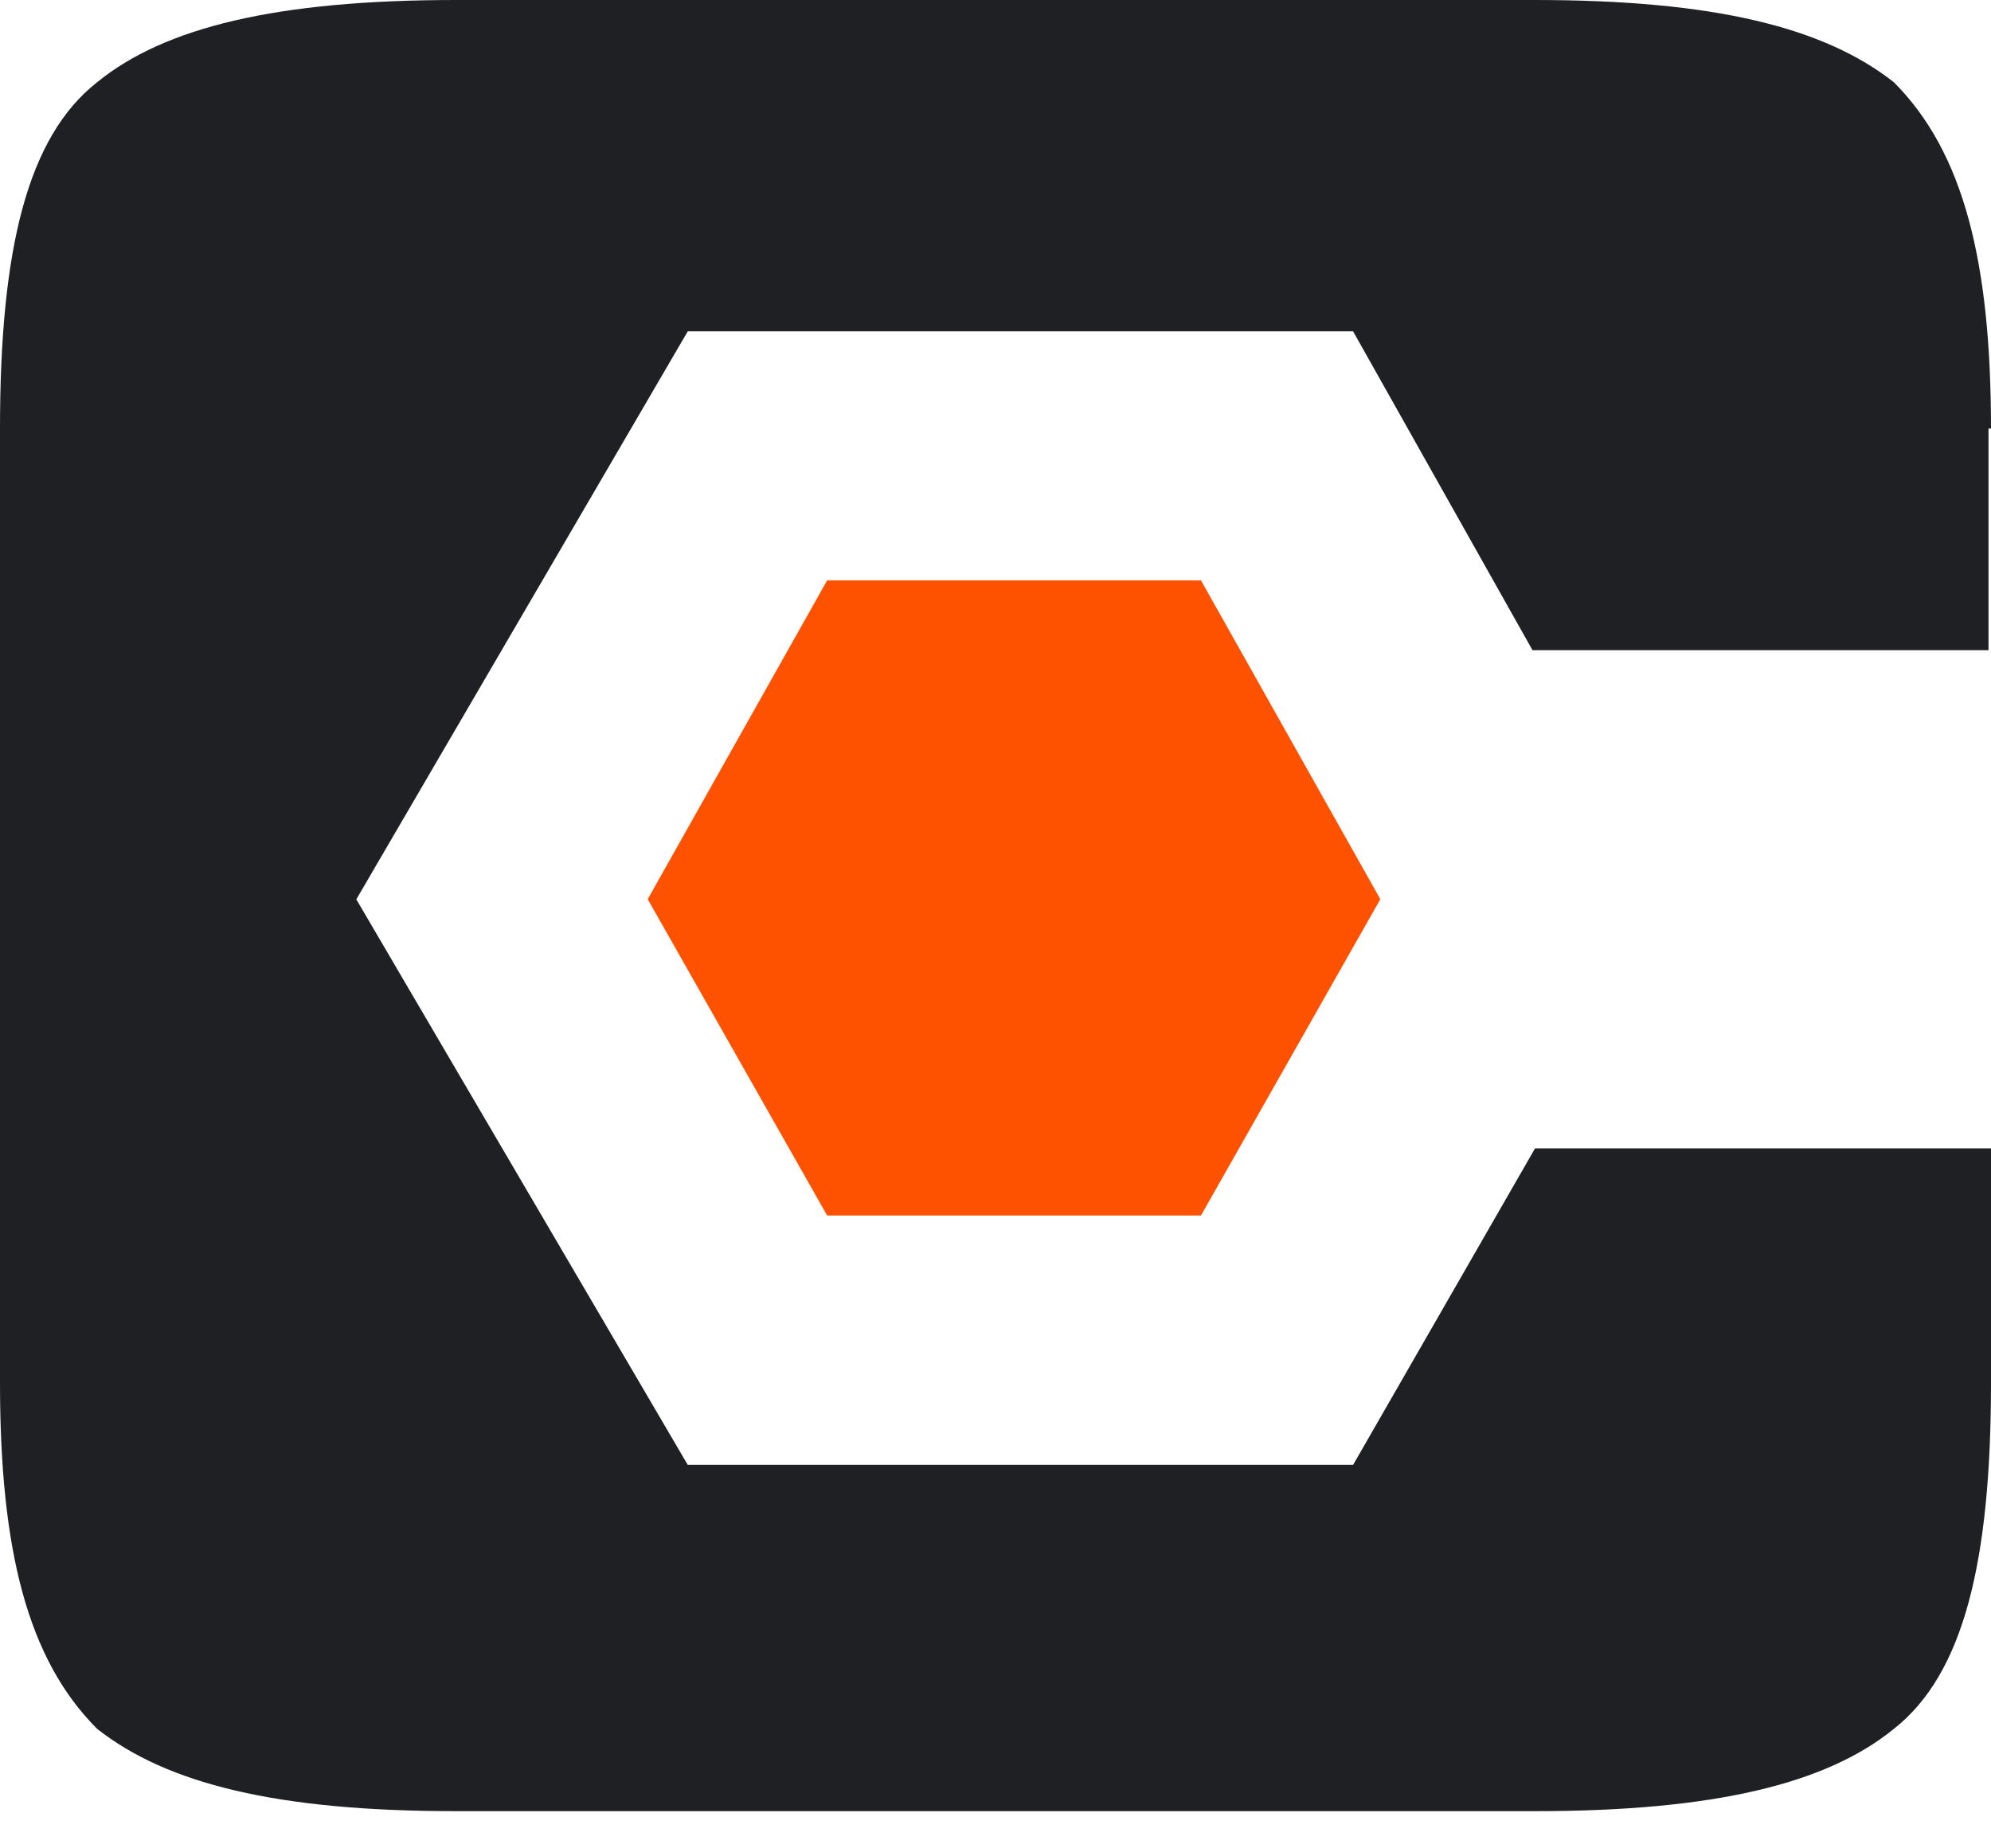
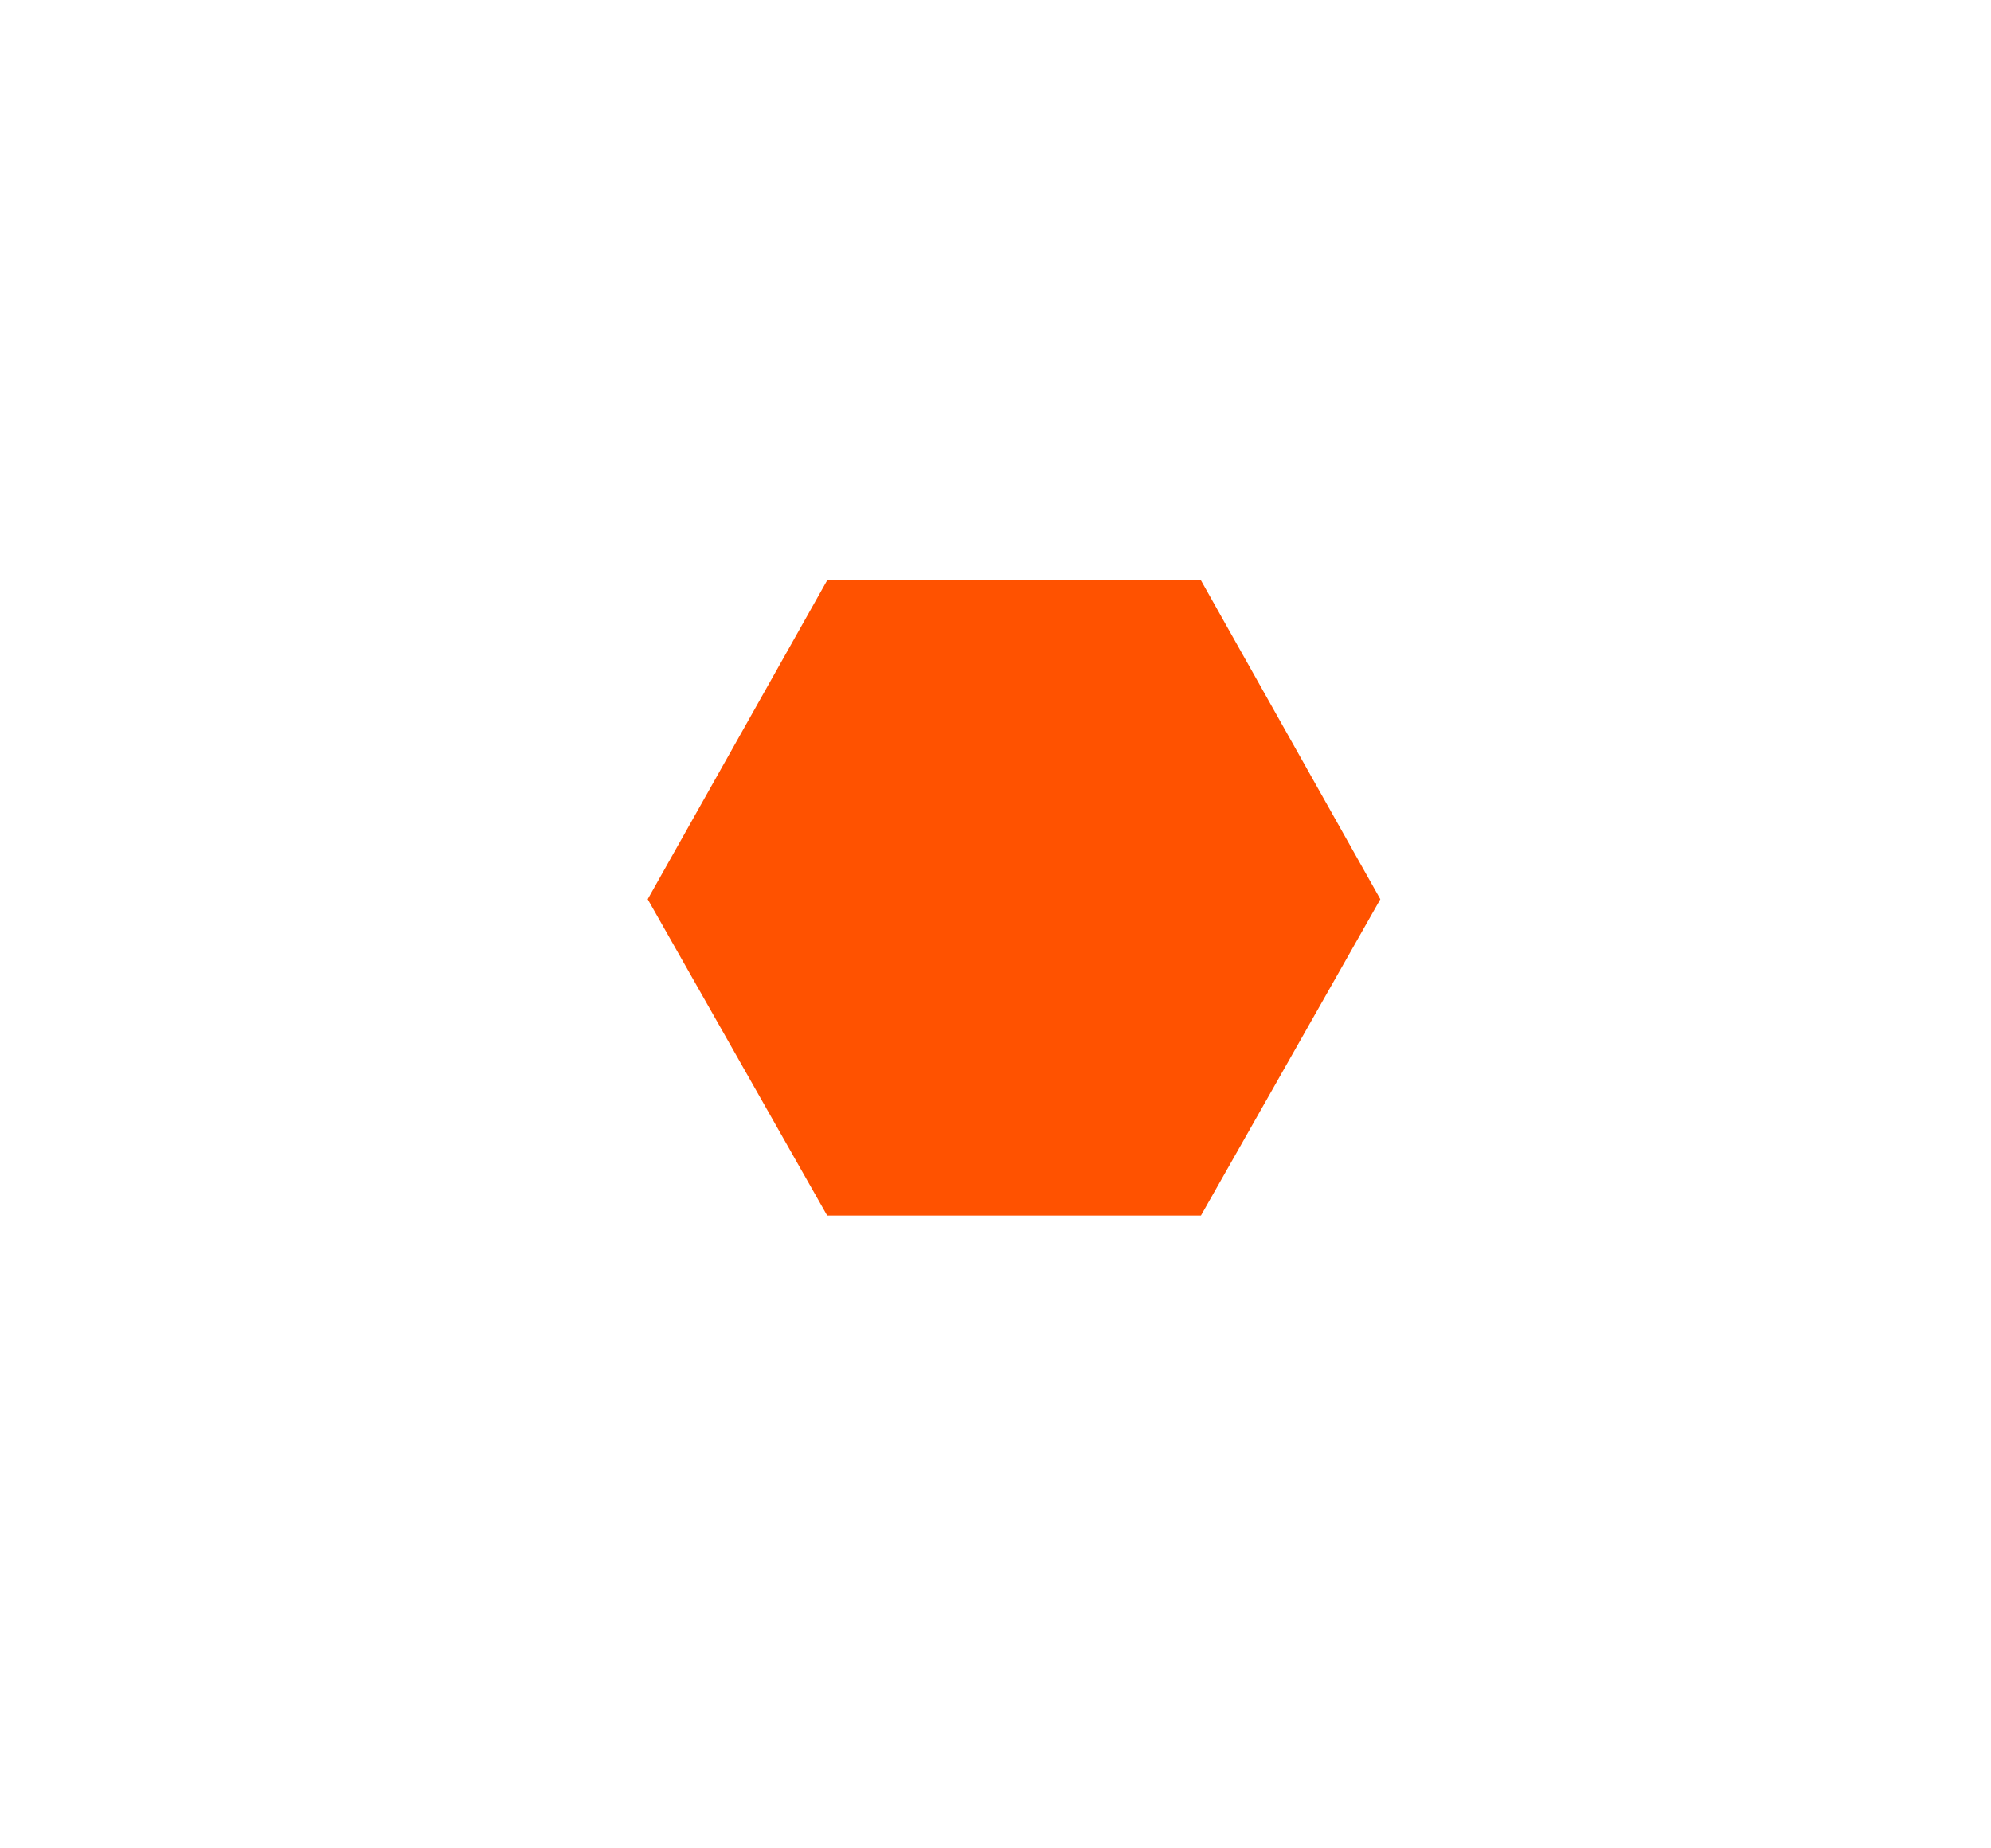
<svg xmlns="http://www.w3.org/2000/svg" width="28" height="26" viewBox="0 0 28 26" fill="none">
-   <path d="M28 6.028C28 3.68 27.614 2.138 26.633 1.156C25.652 0.385 24.11 0 21.587 0H6.413C3.89 0 2.313 0.385 1.367 1.156C0.385 1.927 0 3.504 0 6.028V19.449C0 21.797 0.385 23.339 1.367 24.32C2.348 25.091 3.89 25.477 6.413 25.477H21.587C24.11 25.477 25.687 25.091 26.633 24.32C27.614 23.549 28 21.973 28 19.449V16.155H21.587L19.029 20.606H9.672L5.011 12.651L9.672 4.661H19.029L21.552 9.146H27.965V6.028H28Z" fill="#1F2023" />
  <path d="M9.109 12.649L11.633 17.099H16.889L19.412 12.649L16.889 8.163H11.633L9.109 12.649Z" fill="#FF5200" />
</svg>